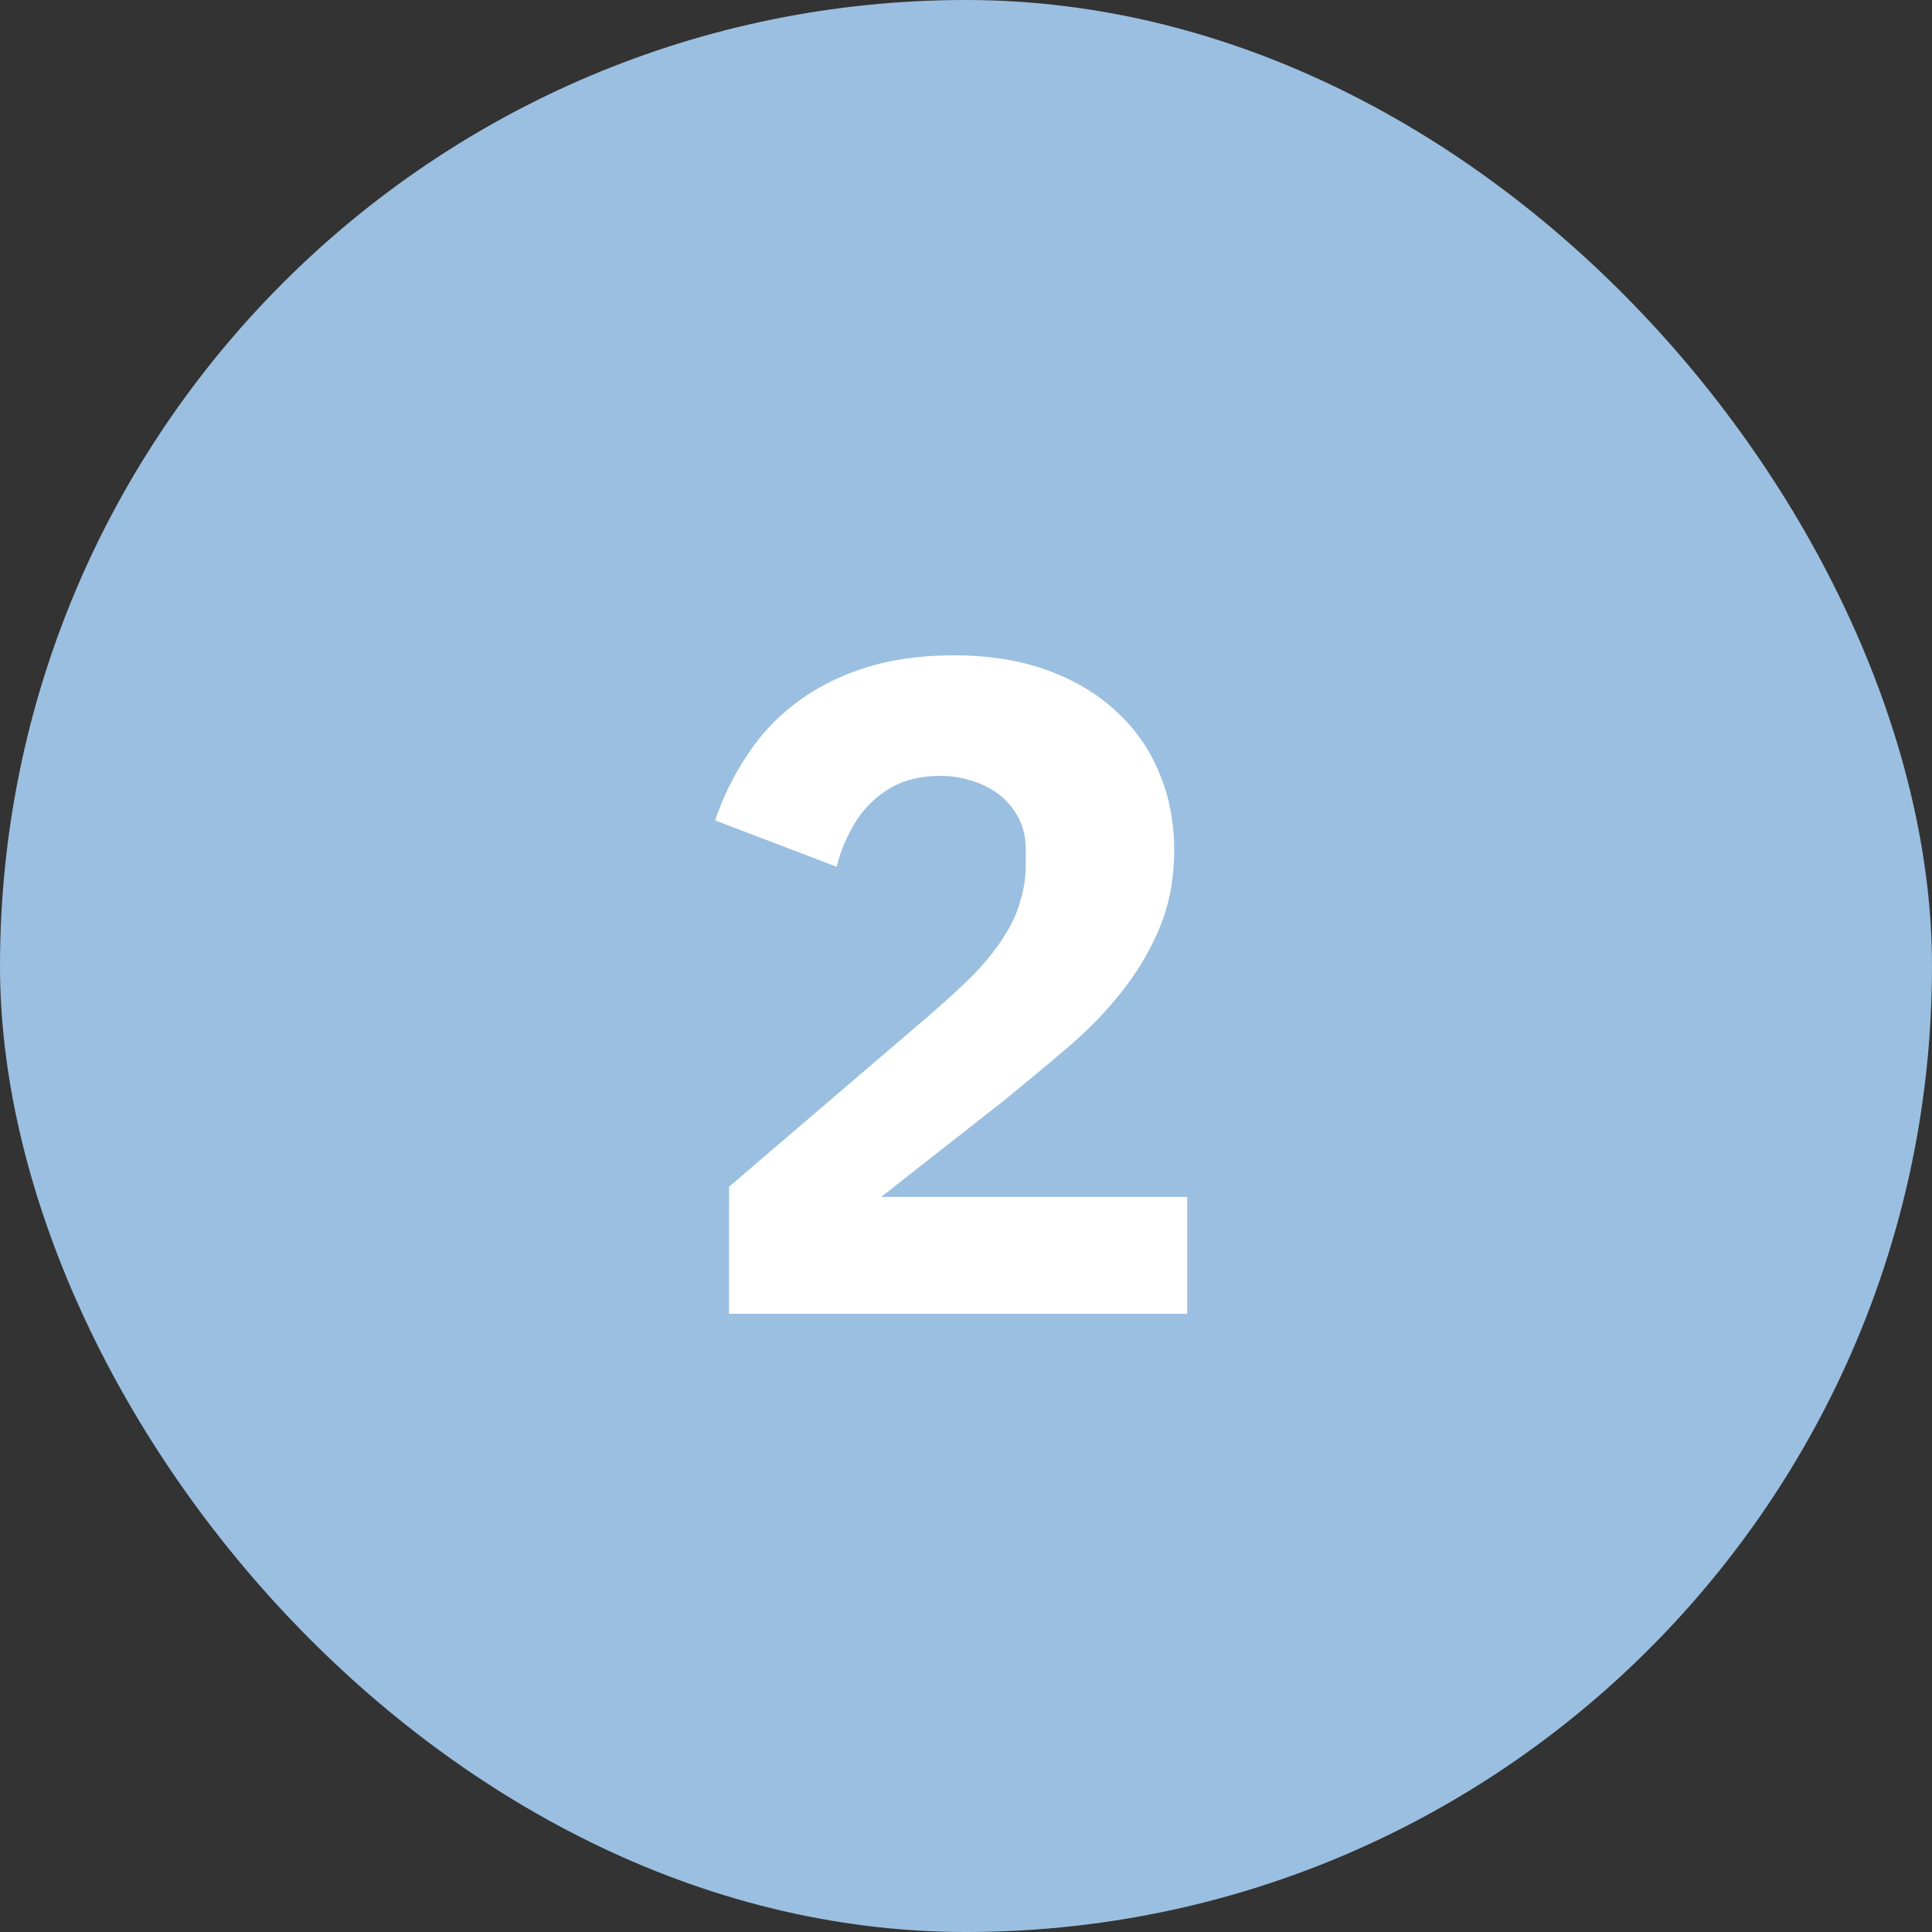
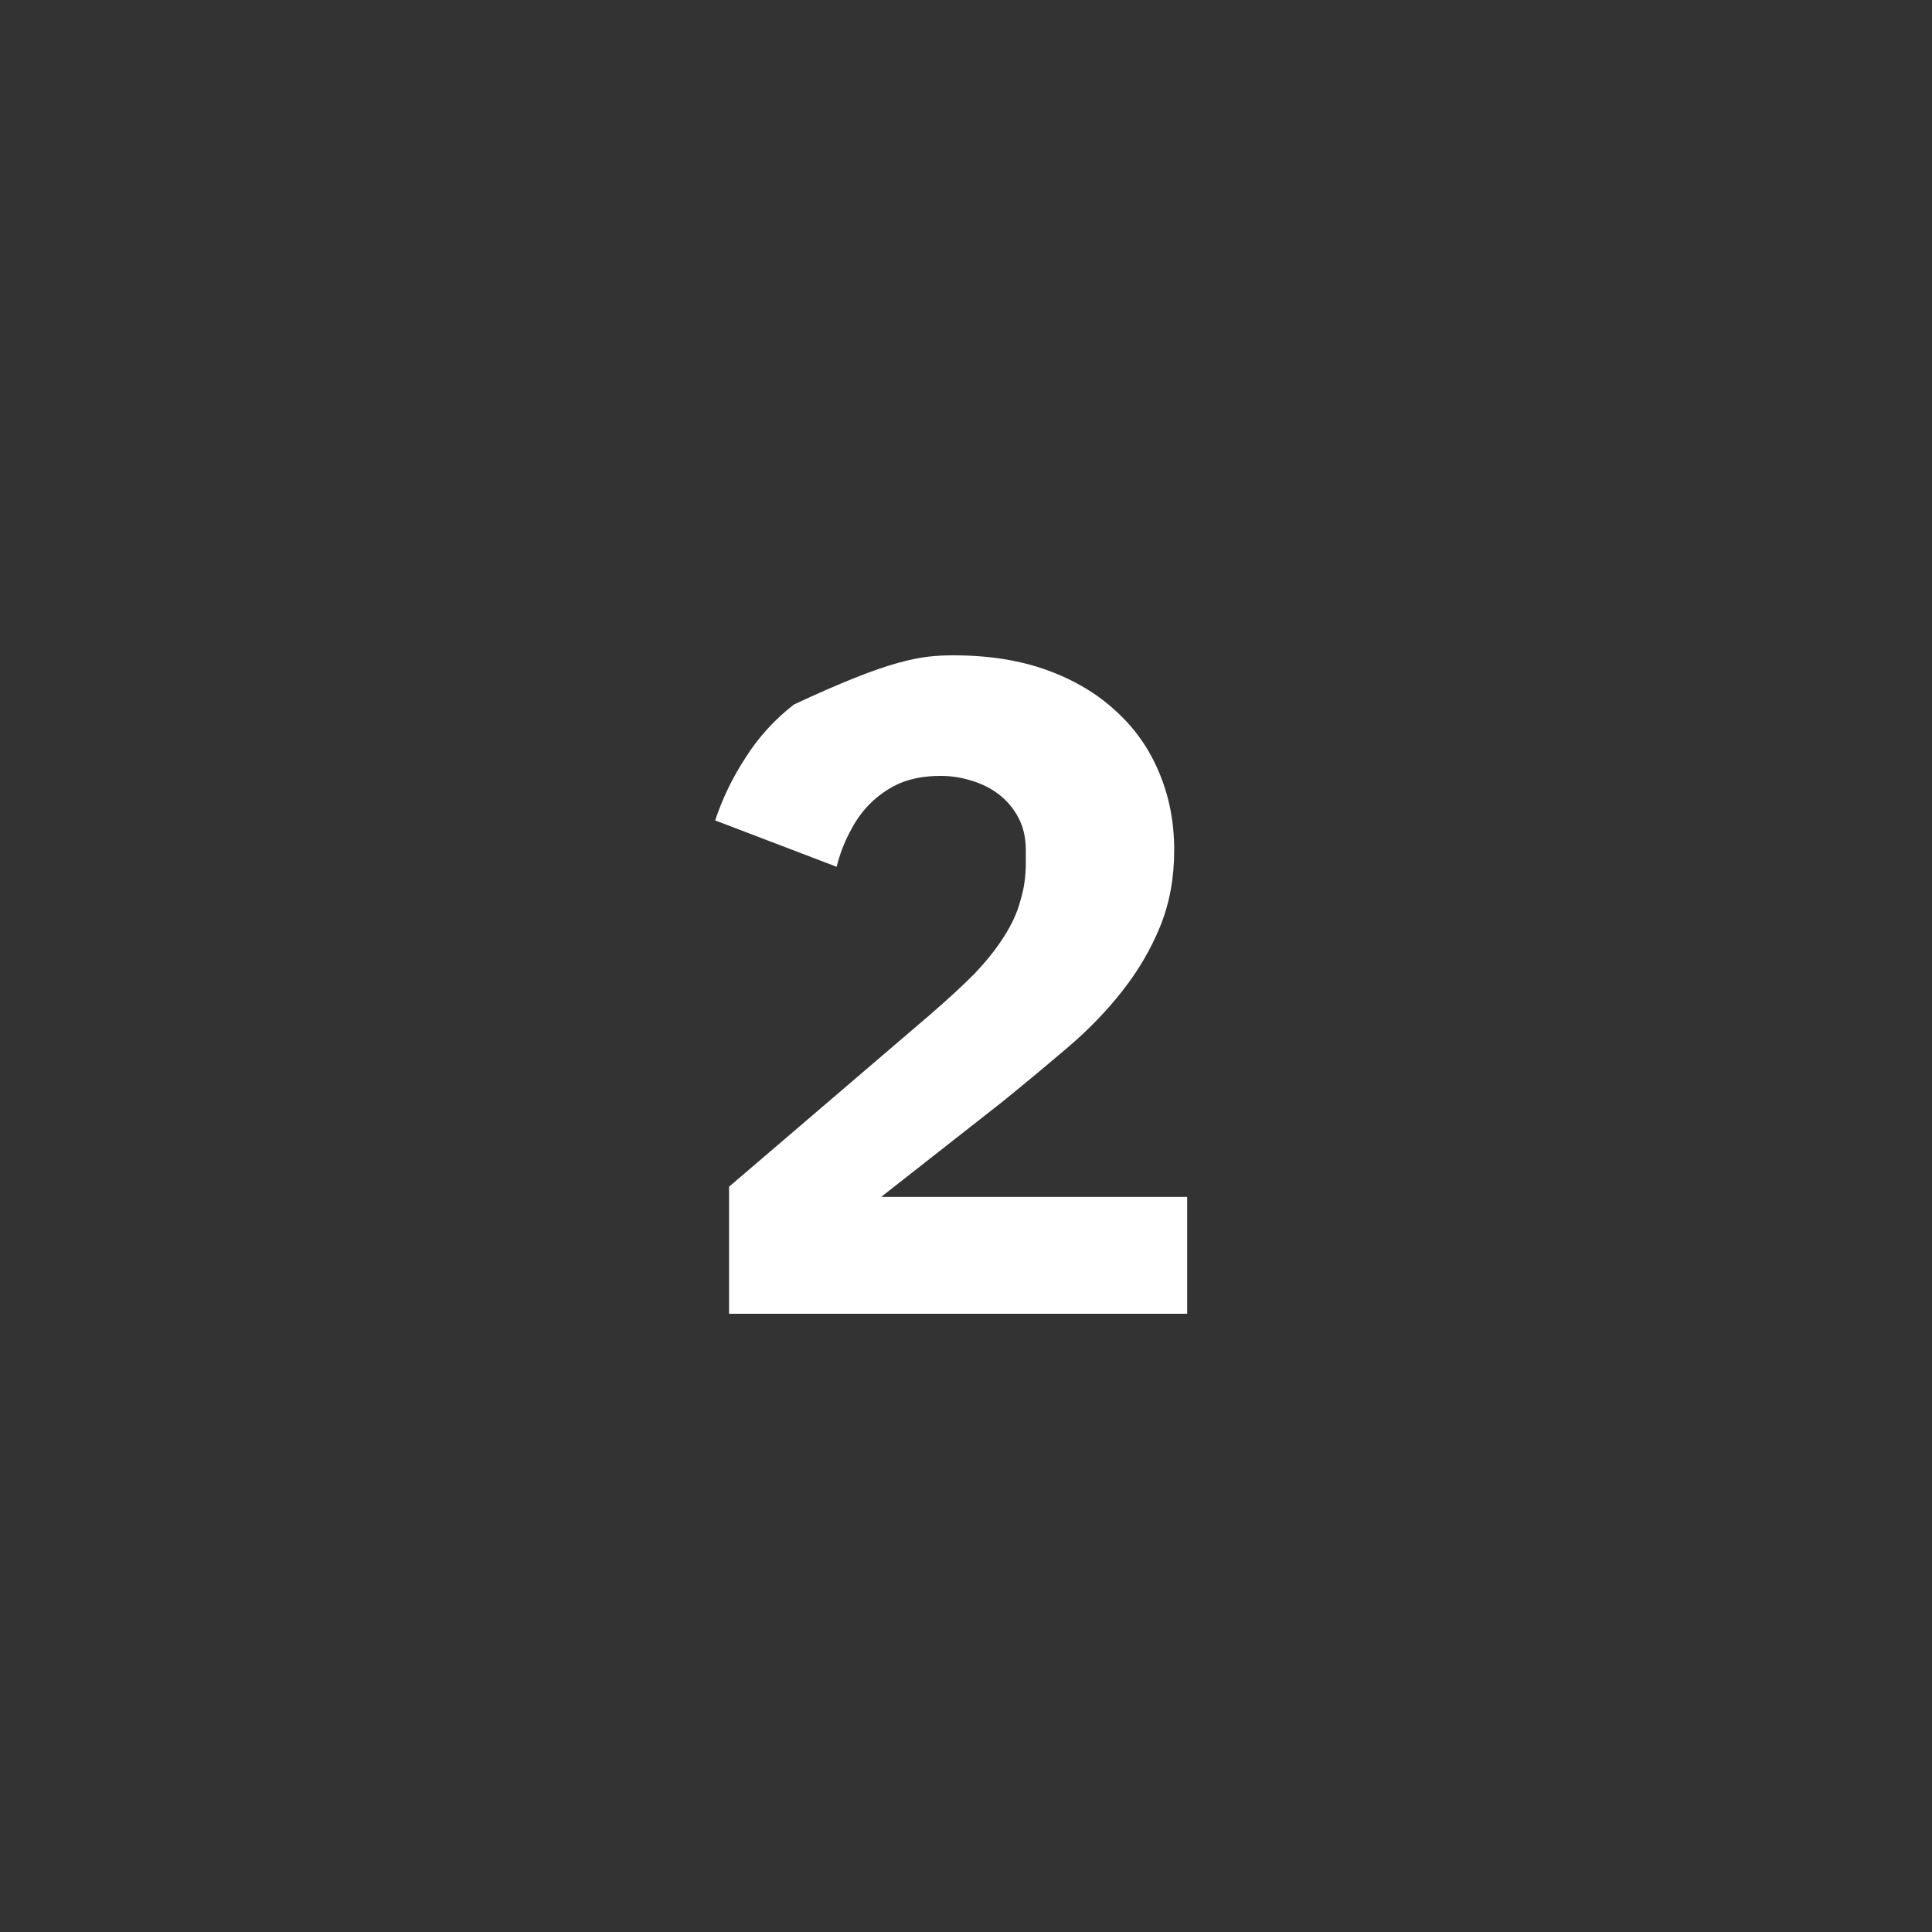
<svg xmlns="http://www.w3.org/2000/svg" width="50" height="50" viewBox="0 0 50 50" fill="none">
  <rect x="0" y="0" width="50" height="50" fill="#333333" stroke="none" />
-   <rect width="50" height="50" rx="25" fill="#9BBFE0" />
-   <path d="M30.724 34H18.868V30.712L24.028 26.296C24.492 25.896 24.884 25.536 25.204 25.216C25.524 24.88 25.78 24.56 25.972 24.256C26.18 23.936 26.324 23.624 26.404 23.32C26.5 23.016 26.548 22.688 26.548 22.336V22C26.548 21.68 26.484 21.4 26.356 21.16C26.228 20.92 26.06 20.72 25.852 20.56C25.644 20.4 25.404 20.28 25.132 20.2C24.876 20.12 24.612 20.08 24.34 20.08C23.94 20.08 23.588 20.144 23.284 20.272C22.996 20.4 22.74 20.576 22.516 20.8C22.308 21.008 22.132 21.256 21.988 21.544C21.844 21.816 21.732 22.112 21.652 22.432L18.508 21.232C18.7 20.656 18.964 20.112 19.3 19.6C19.636 19.072 20.052 18.616 20.548 18.232C21.06 17.832 21.66 17.52 22.348 17.296C23.036 17.072 23.812 16.96 24.676 16.96C25.588 16.96 26.396 17.088 27.1 17.344C27.804 17.6 28.396 17.952 28.876 18.4C29.372 18.848 29.748 19.384 30.004 20.008C30.26 20.616 30.388 21.28 30.388 22C30.388 22.72 30.268 23.376 30.028 23.968C29.788 24.56 29.46 25.12 29.044 25.648C28.644 26.16 28.172 26.648 27.628 27.112C27.084 27.576 26.516 28.048 25.924 28.528L22.804 30.976H30.724V34Z" fill="white" />
+   <path d="M30.724 34H18.868V30.712L24.028 26.296C24.492 25.896 24.884 25.536 25.204 25.216C25.524 24.88 25.78 24.56 25.972 24.256C26.18 23.936 26.324 23.624 26.404 23.32C26.5 23.016 26.548 22.688 26.548 22.336V22C26.548 21.68 26.484 21.4 26.356 21.16C26.228 20.92 26.06 20.72 25.852 20.56C25.644 20.4 25.404 20.28 25.132 20.2C24.876 20.12 24.612 20.08 24.34 20.08C23.94 20.08 23.588 20.144 23.284 20.272C22.996 20.4 22.74 20.576 22.516 20.8C22.308 21.008 22.132 21.256 21.988 21.544C21.844 21.816 21.732 22.112 21.652 22.432L18.508 21.232C18.7 20.656 18.964 20.112 19.3 19.6C19.636 19.072 20.052 18.616 20.548 18.232C23.036 17.072 23.812 16.96 24.676 16.96C25.588 16.96 26.396 17.088 27.1 17.344C27.804 17.6 28.396 17.952 28.876 18.4C29.372 18.848 29.748 19.384 30.004 20.008C30.26 20.616 30.388 21.28 30.388 22C30.388 22.72 30.268 23.376 30.028 23.968C29.788 24.56 29.46 25.12 29.044 25.648C28.644 26.16 28.172 26.648 27.628 27.112C27.084 27.576 26.516 28.048 25.924 28.528L22.804 30.976H30.724V34Z" fill="white" />
</svg>